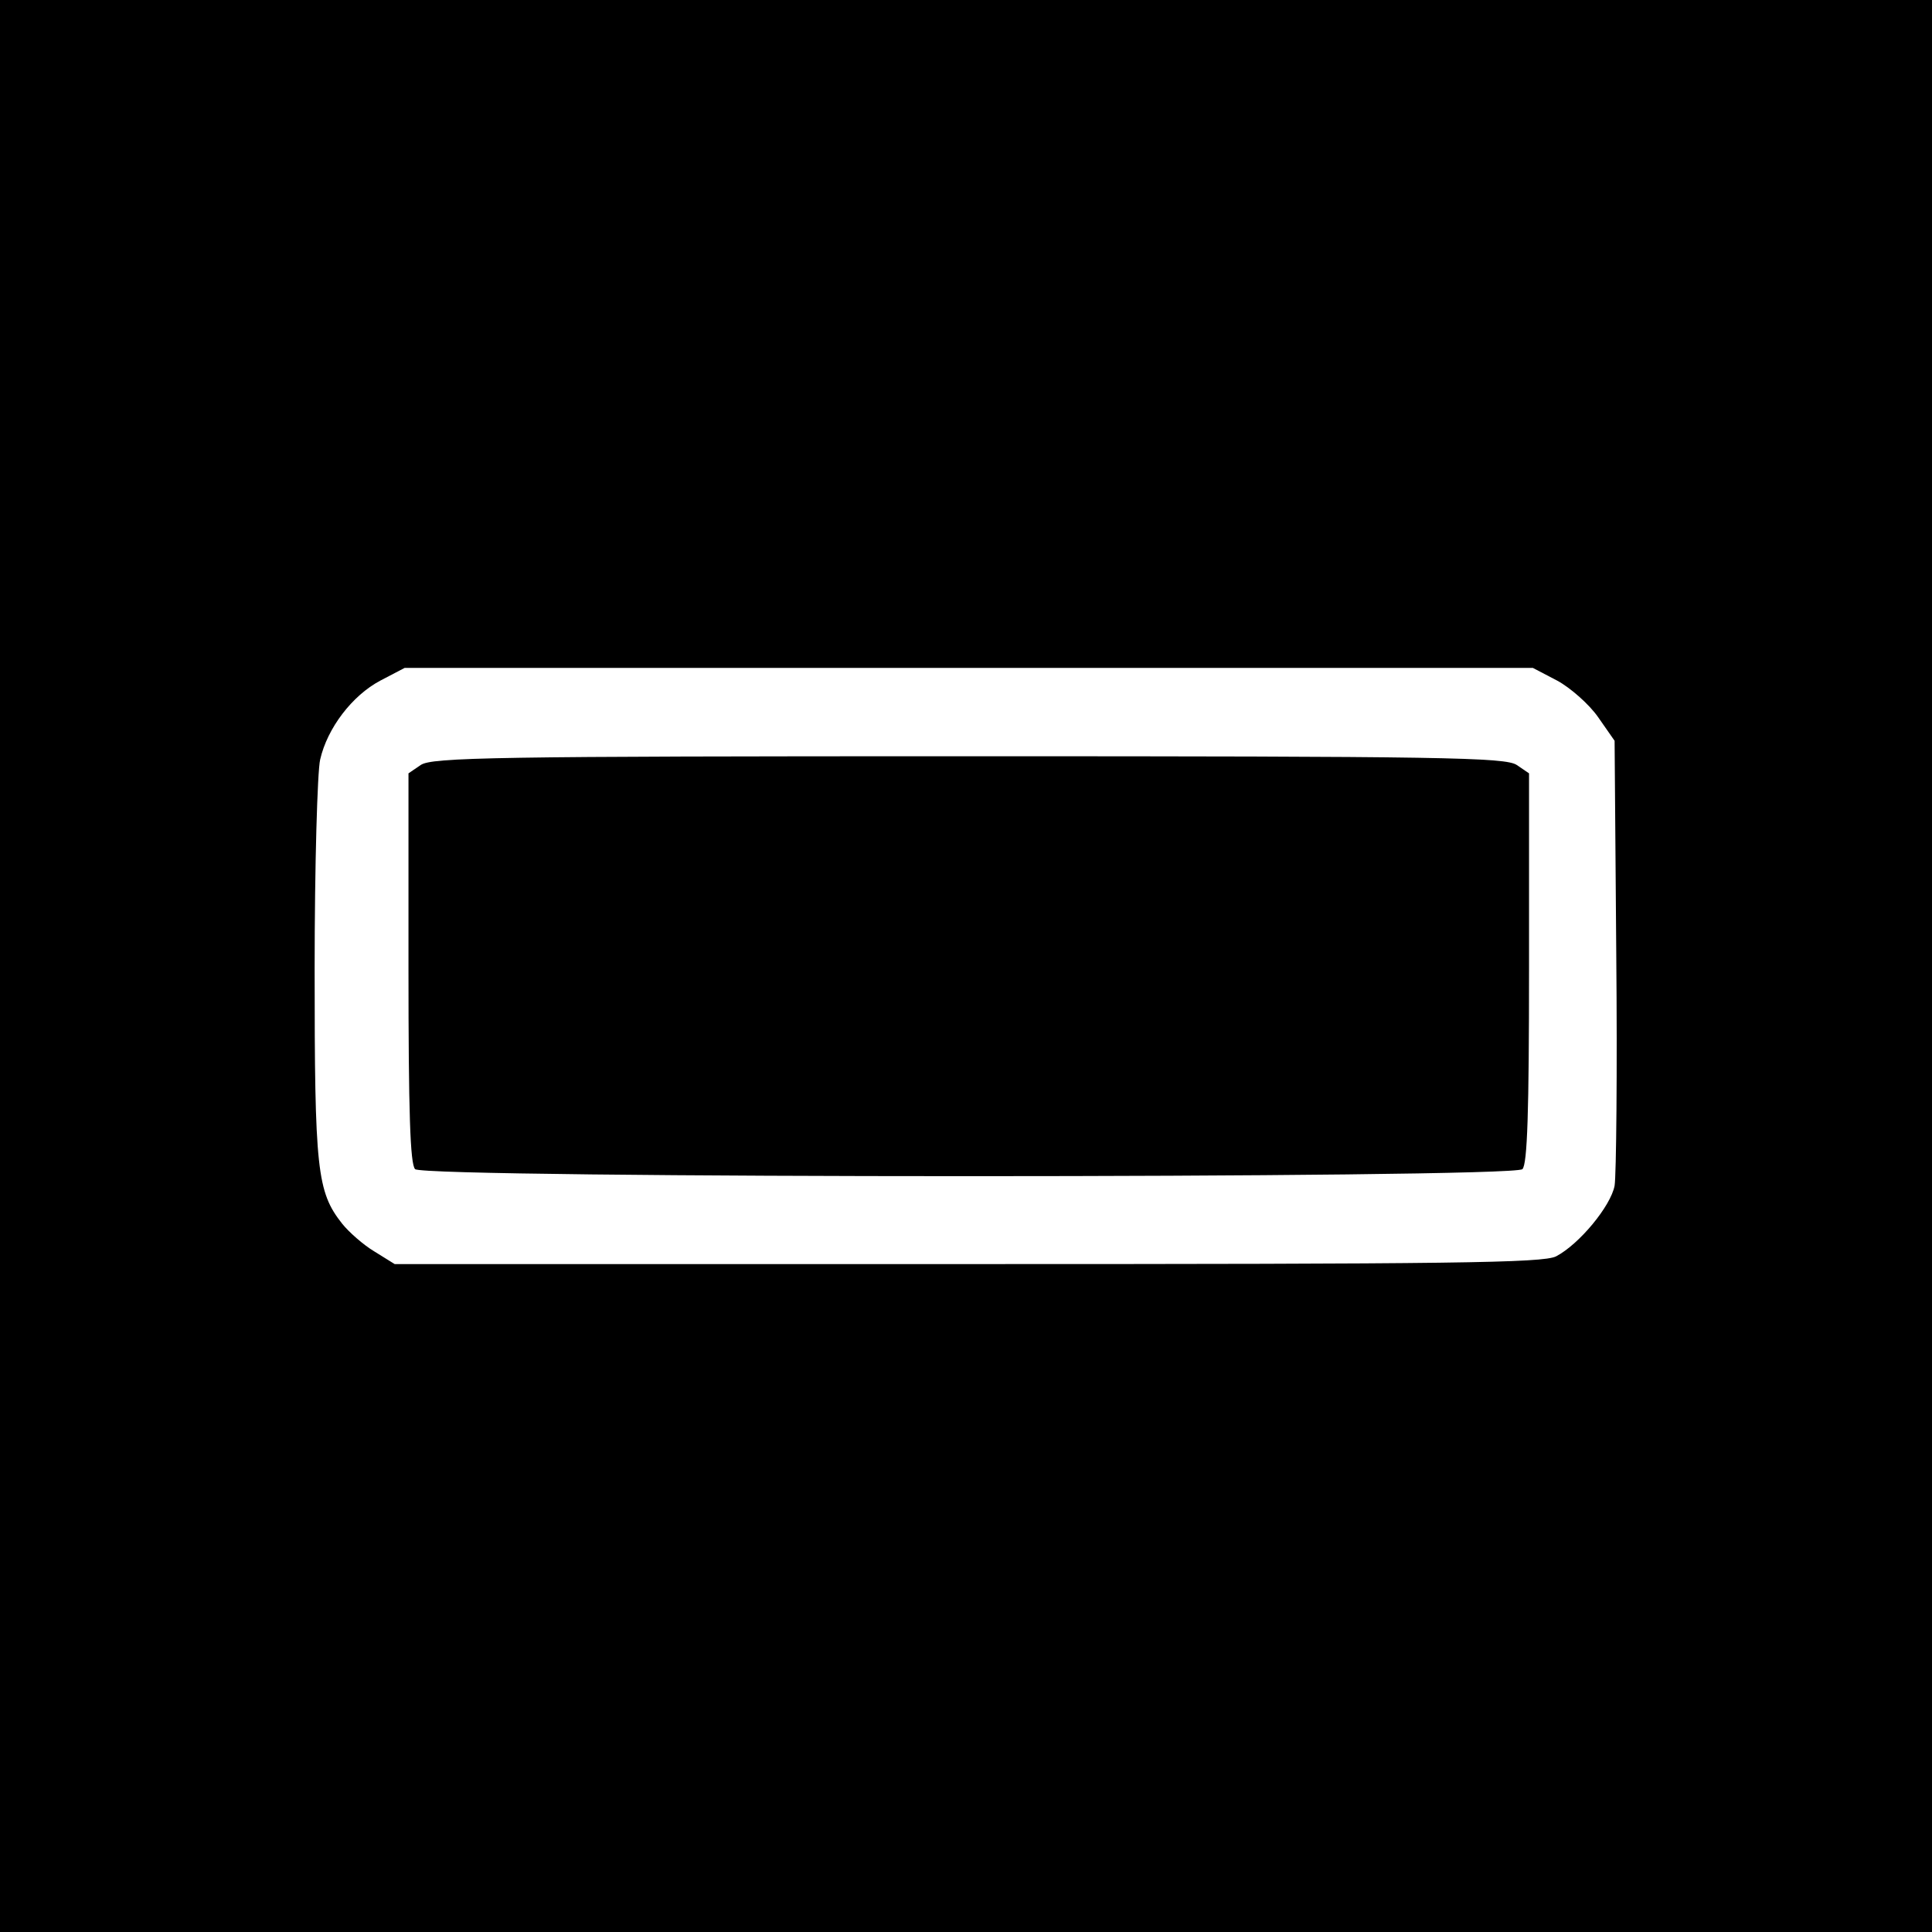
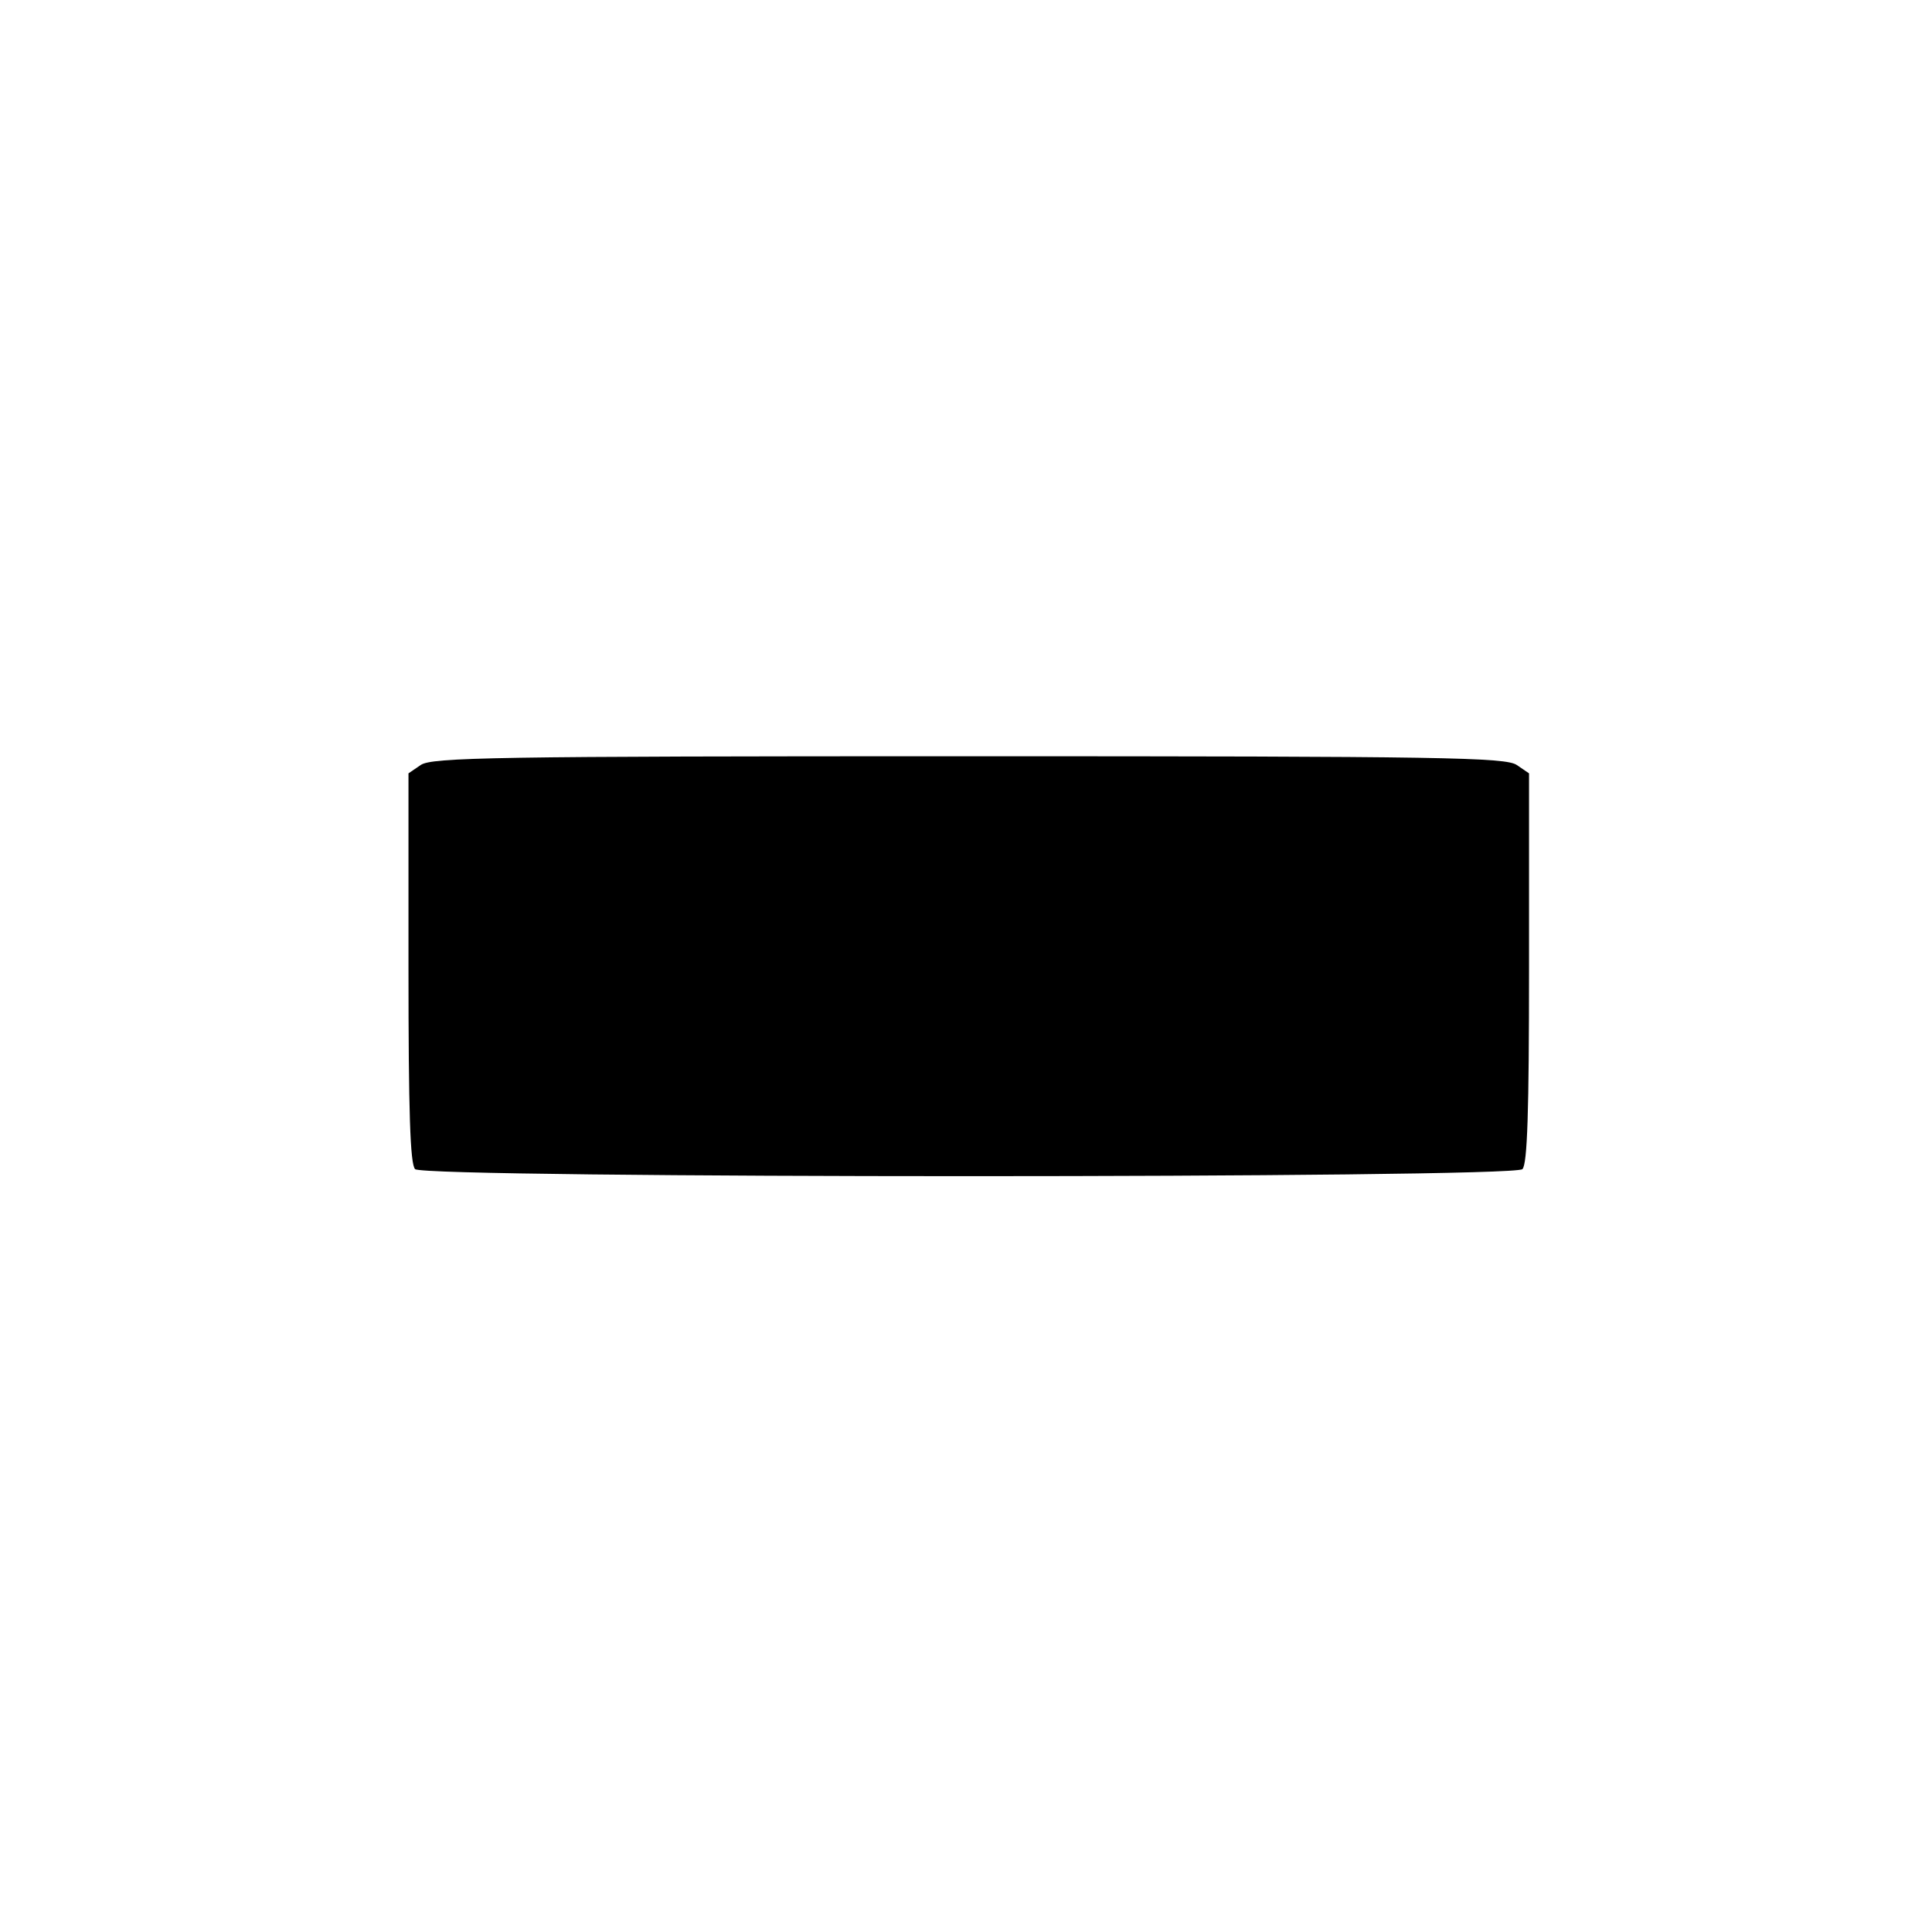
<svg xmlns="http://www.w3.org/2000/svg" version="1.0" width="350pt" height="350pt" viewBox="0 0 350 350" preserveAspectRatio="xMidYMid meet">
  <g transform="translate(0,350) scale(0.1,-0.1)" fill="#000000" stroke="none">
-     <path d="M0 1750 l0 -1750 1750 0 1750 0 0 1750 0 1750 -1750 0 -1750 0 0 -1750z m2821 517 c24 -13 58 -43 74 -66 l30 -43 3 -386 c2 -213 0 -402 -3 -420 -7 -37 -64 -106 -106 -128 -24 -12 -184 -14 -1066 -14 l-1038 0 -37 23 c-20 12 -46 35 -58 50 -46 58 -50 98 -50 461 0 188 5 359 10 380 13 57 58 116 109 143 l44 23 1022 0 1022 0 44 -23z" />
    <path d="M762 2114 l-22 -15 0 -353 c0 -260 3 -355 12 -364 17 -17 1989 -17 2006 0 9 9 12 104 12 364 l0 353 -22 15 c-20 14 -131 16 -993 16 -862 0 -973 -2 -993 -16z" />
  </g>
</svg>